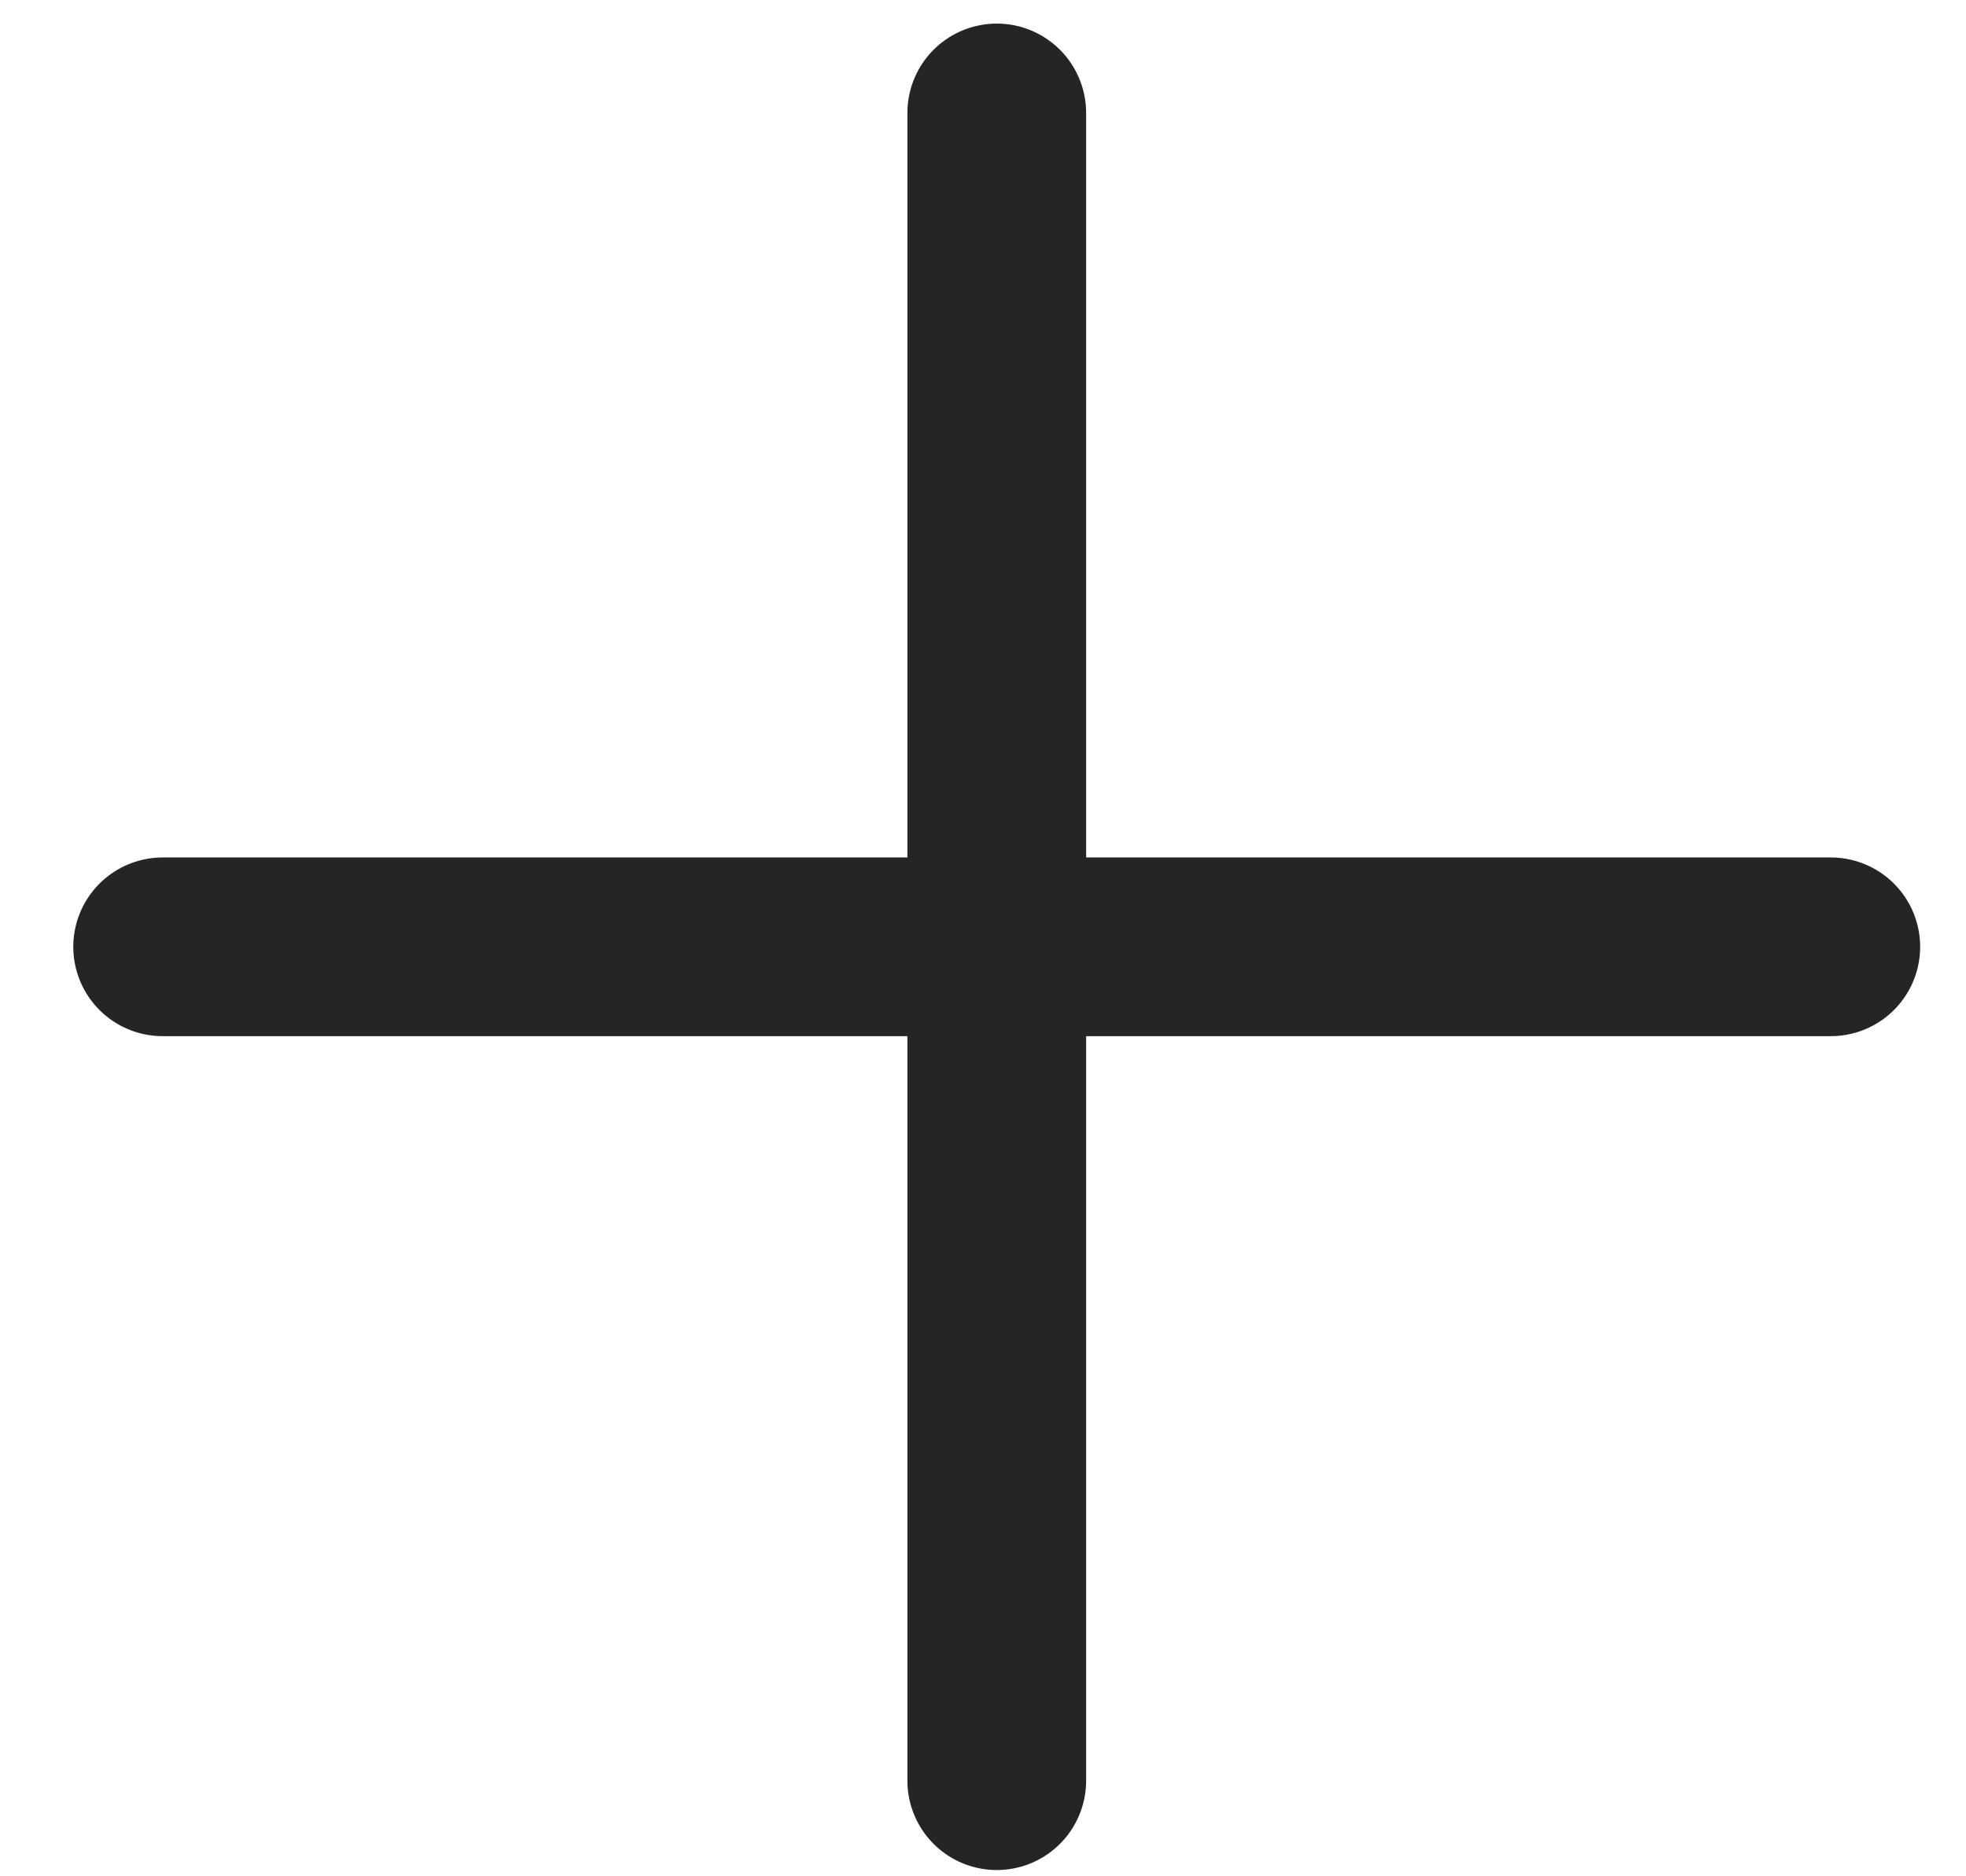
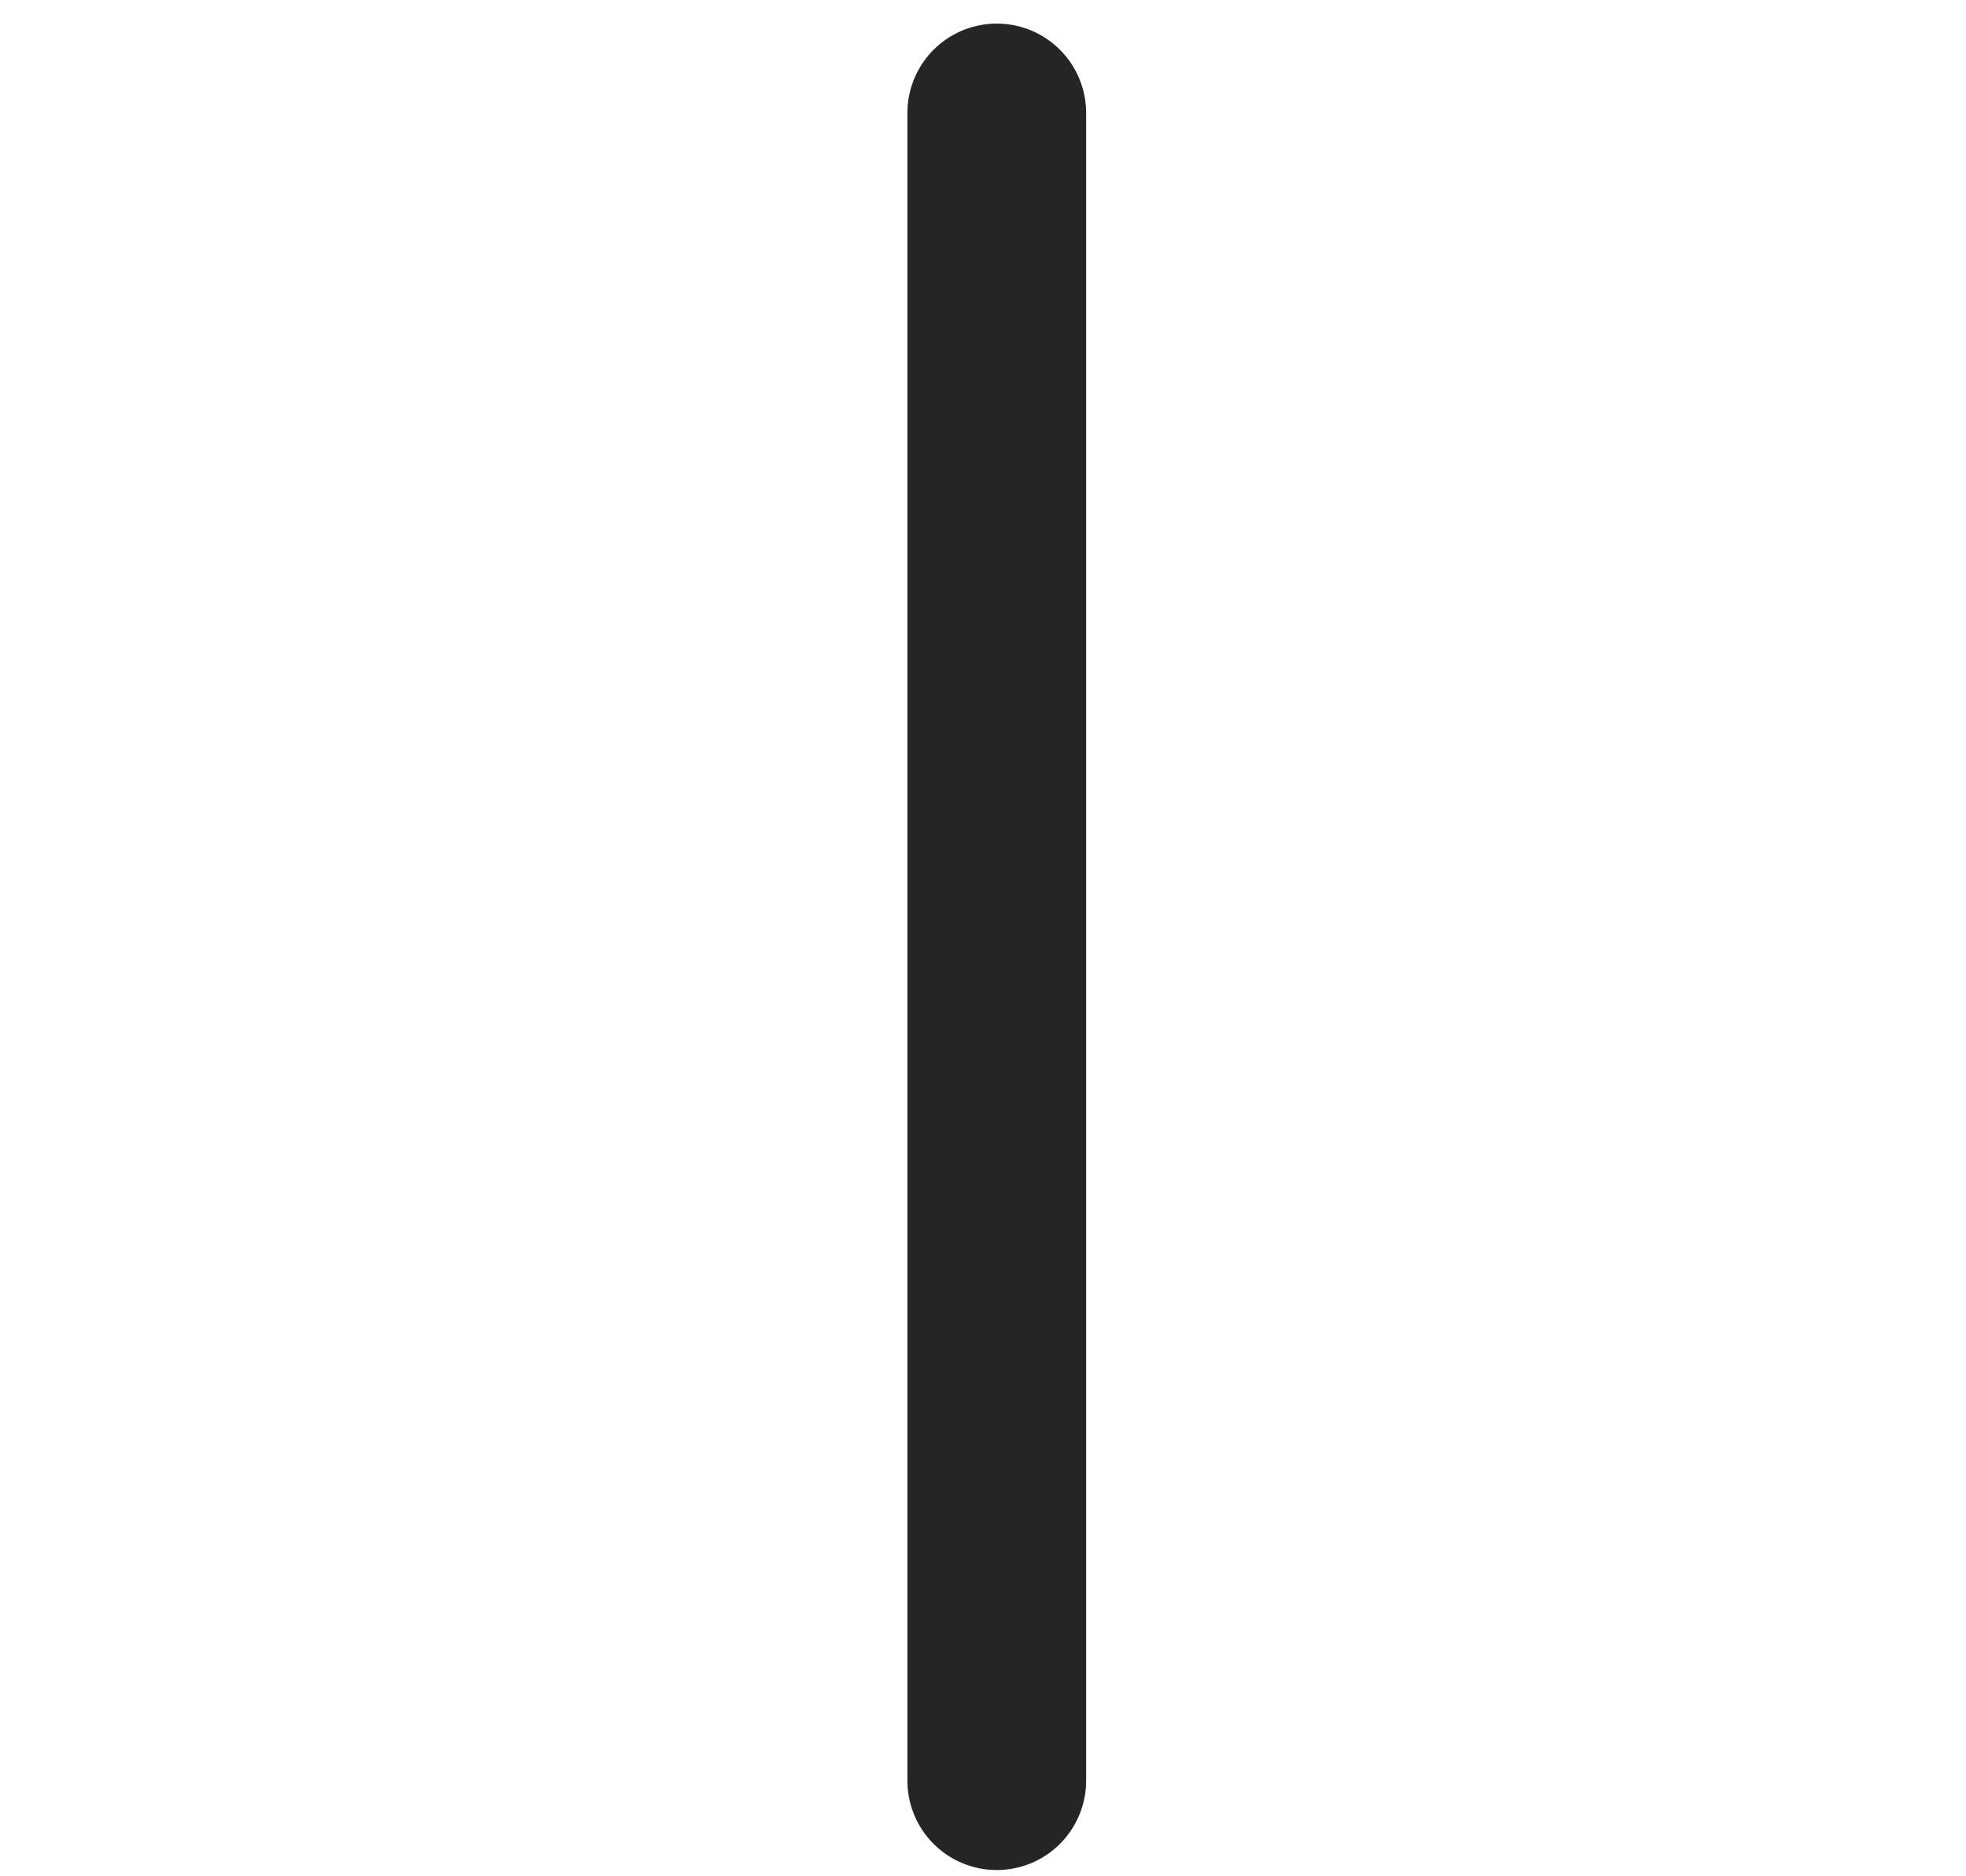
<svg xmlns="http://www.w3.org/2000/svg" width="22" height="21" viewBox="0 0 22 21" fill="none">
-   <path d="M1.82 10.597H20.487" stroke="#252525" stroke-width="2" stroke-linecap="round" stroke-linejoin="round" />
  <path d="M11.154 1.264V19.93" stroke="#252525" stroke-width="2" stroke-linecap="round" stroke-linejoin="round" />
</svg>